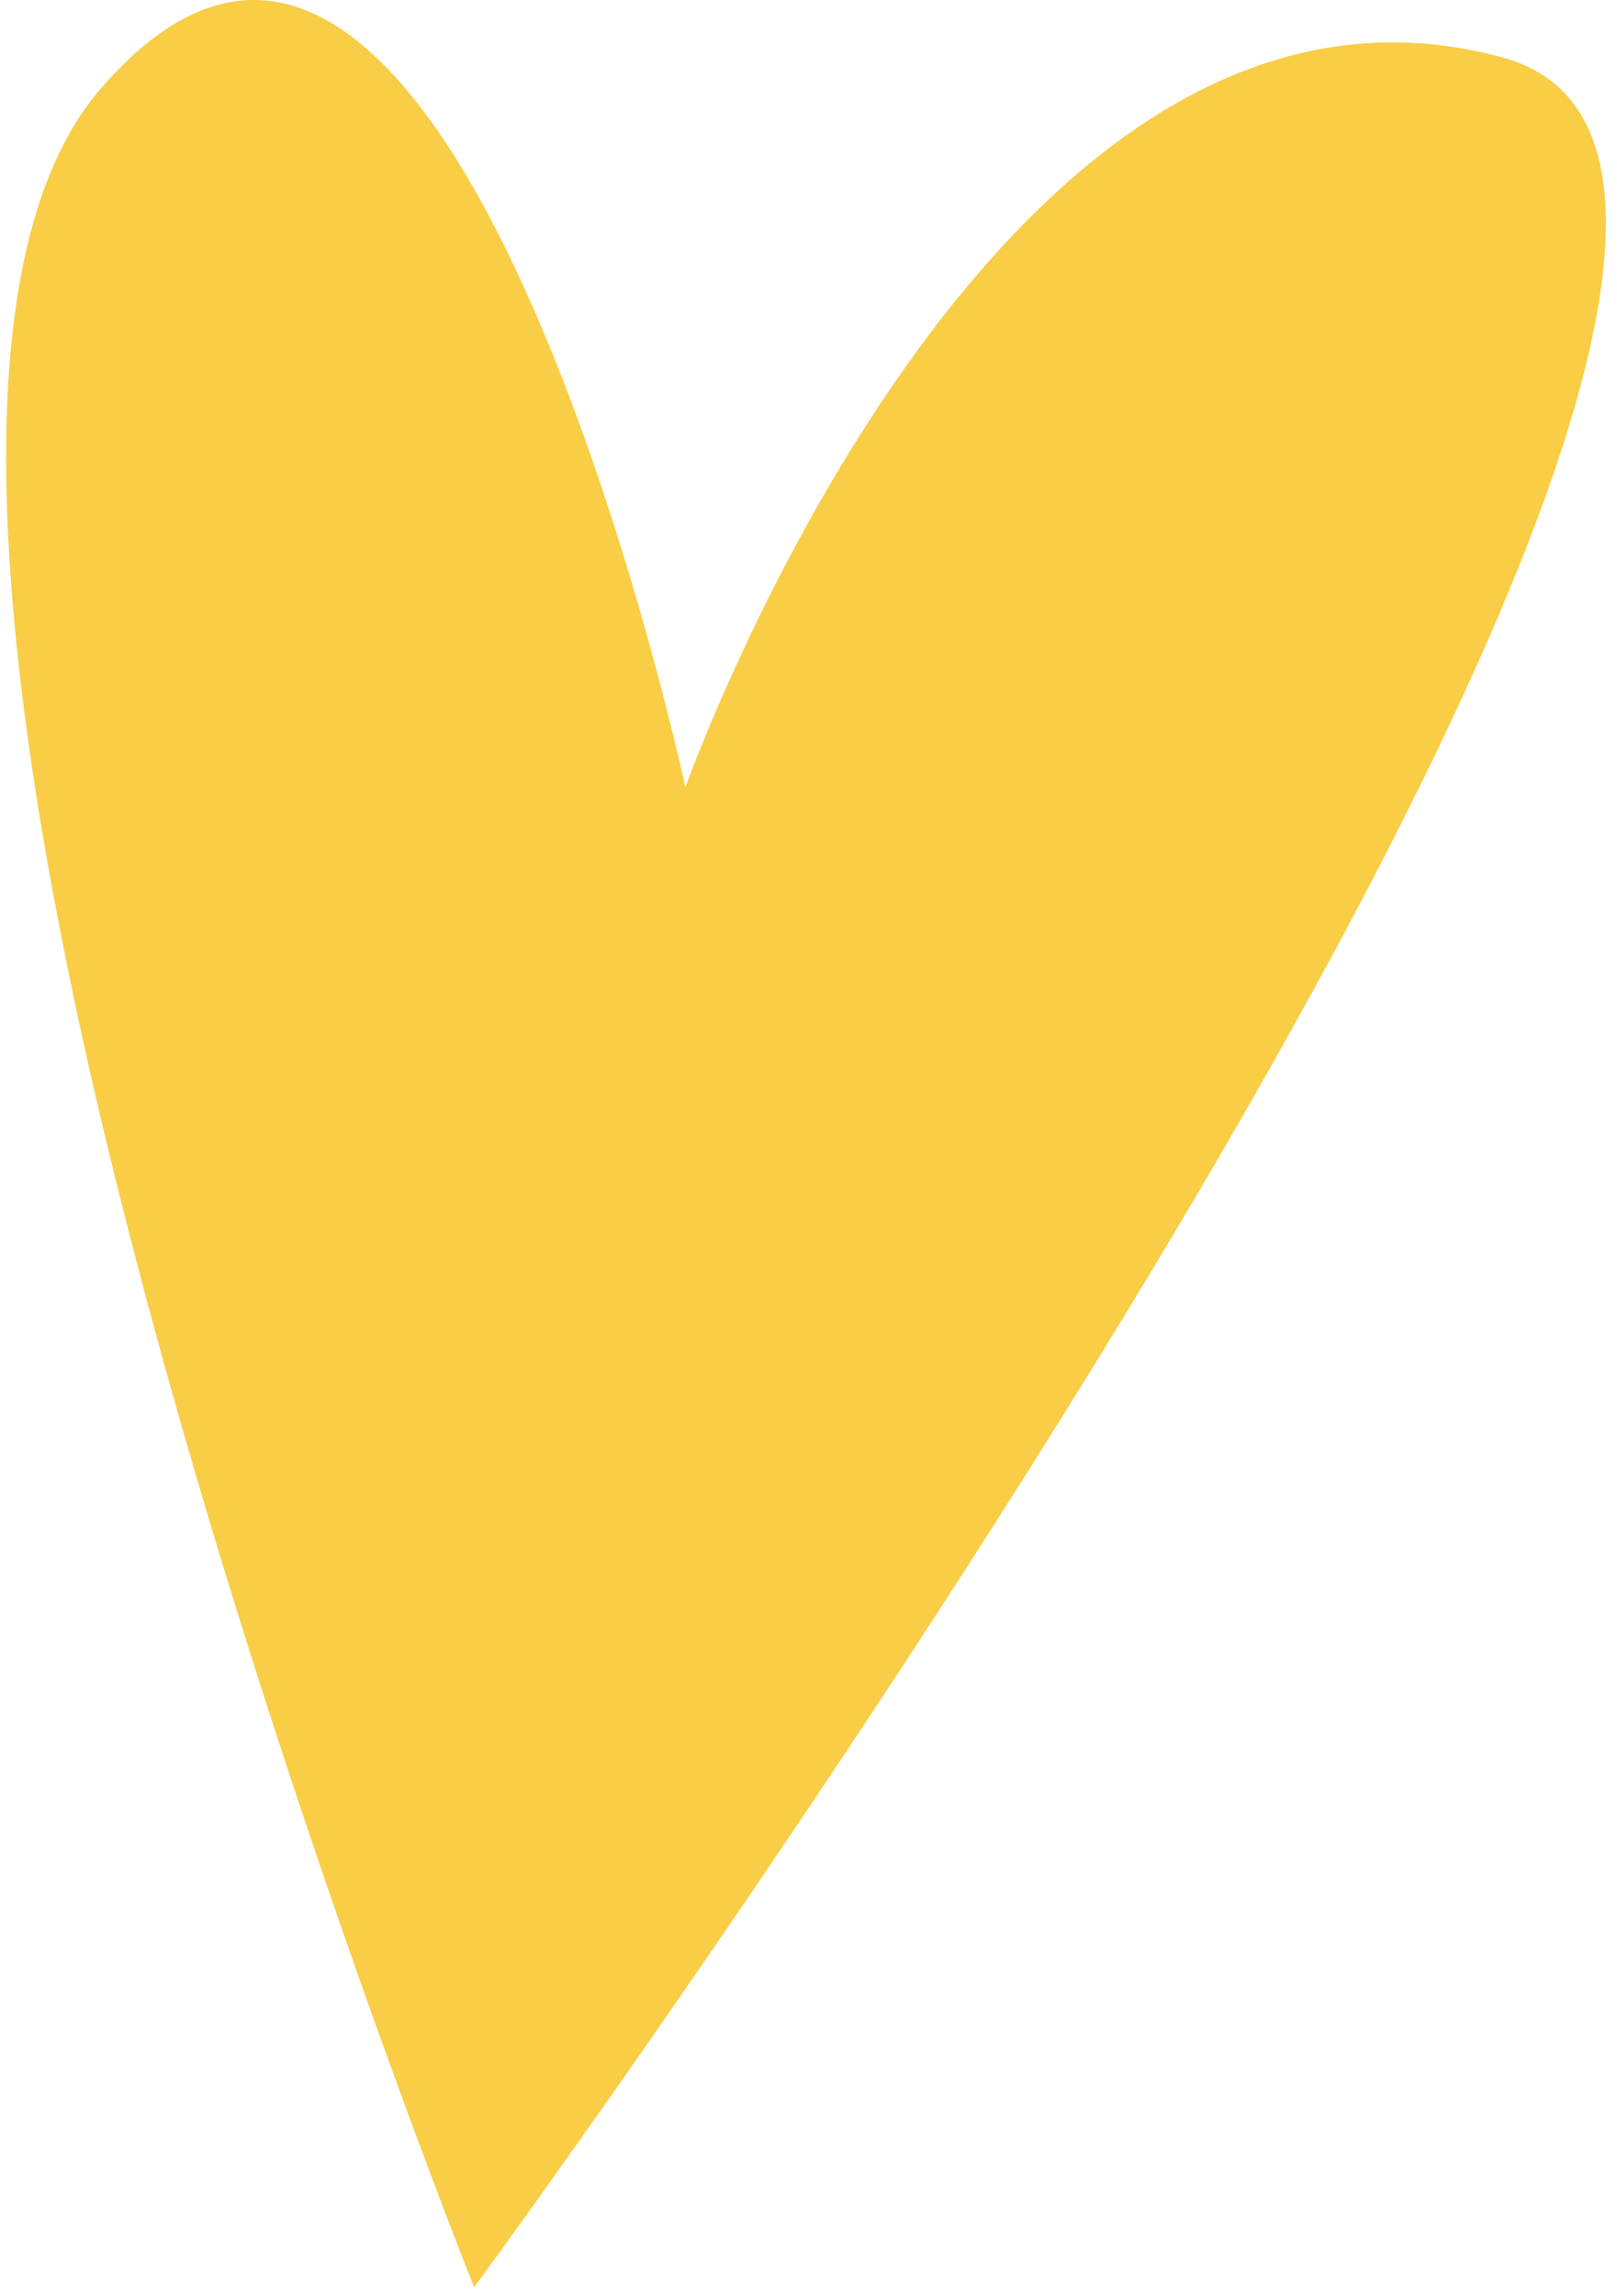
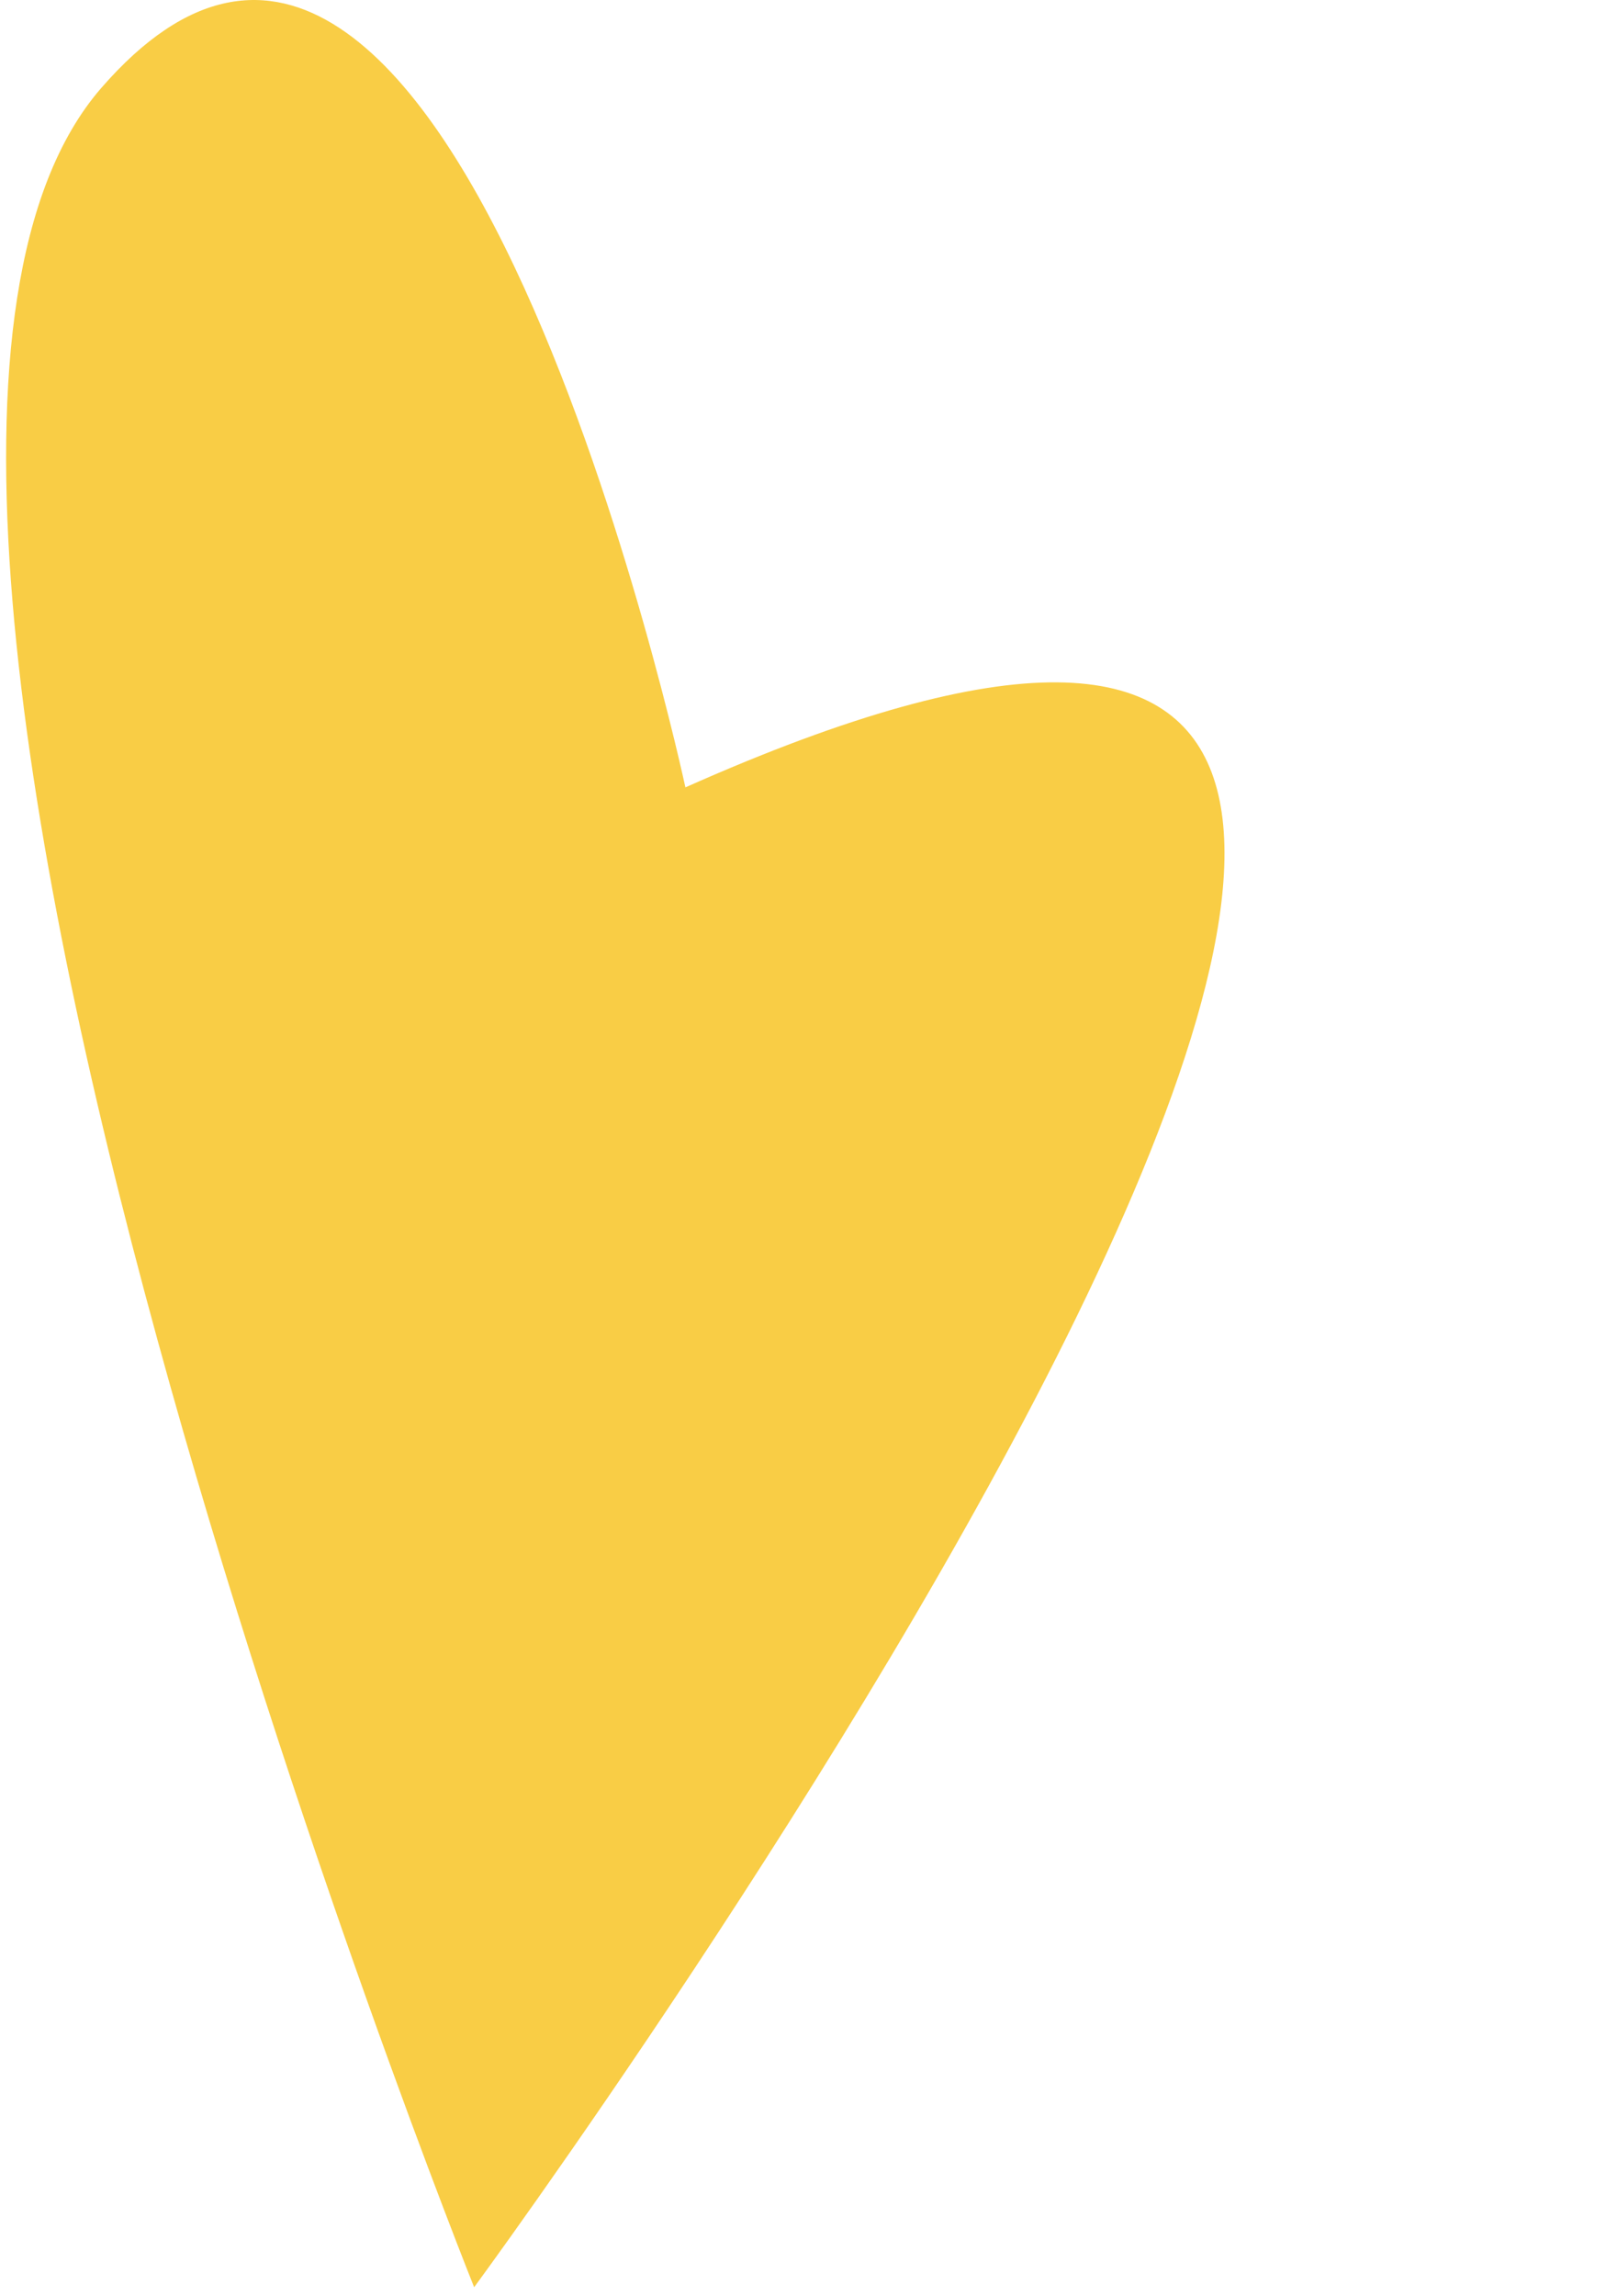
<svg xmlns="http://www.w3.org/2000/svg" width="62" height="88" viewBox="0 0 62 88" fill="none">
-   <path d="M18.18 87.655C18.18 87.655 -9.48 18.755 3.88 3.375C17.24 -12.005 26.28 30.175 26.28 30.175C26.28 30.175 38.11 -3.145 57.618 2.205C77.118 7.555 18.18 87.655 18.18 87.655Z" fill="#F9CD45" />
+   <path d="M18.18 87.655C18.18 87.655 -9.48 18.755 3.88 3.375C17.24 -12.005 26.28 30.175 26.28 30.175C77.118 7.555 18.18 87.655 18.18 87.655Z" fill="#F9CD45" />
</svg>